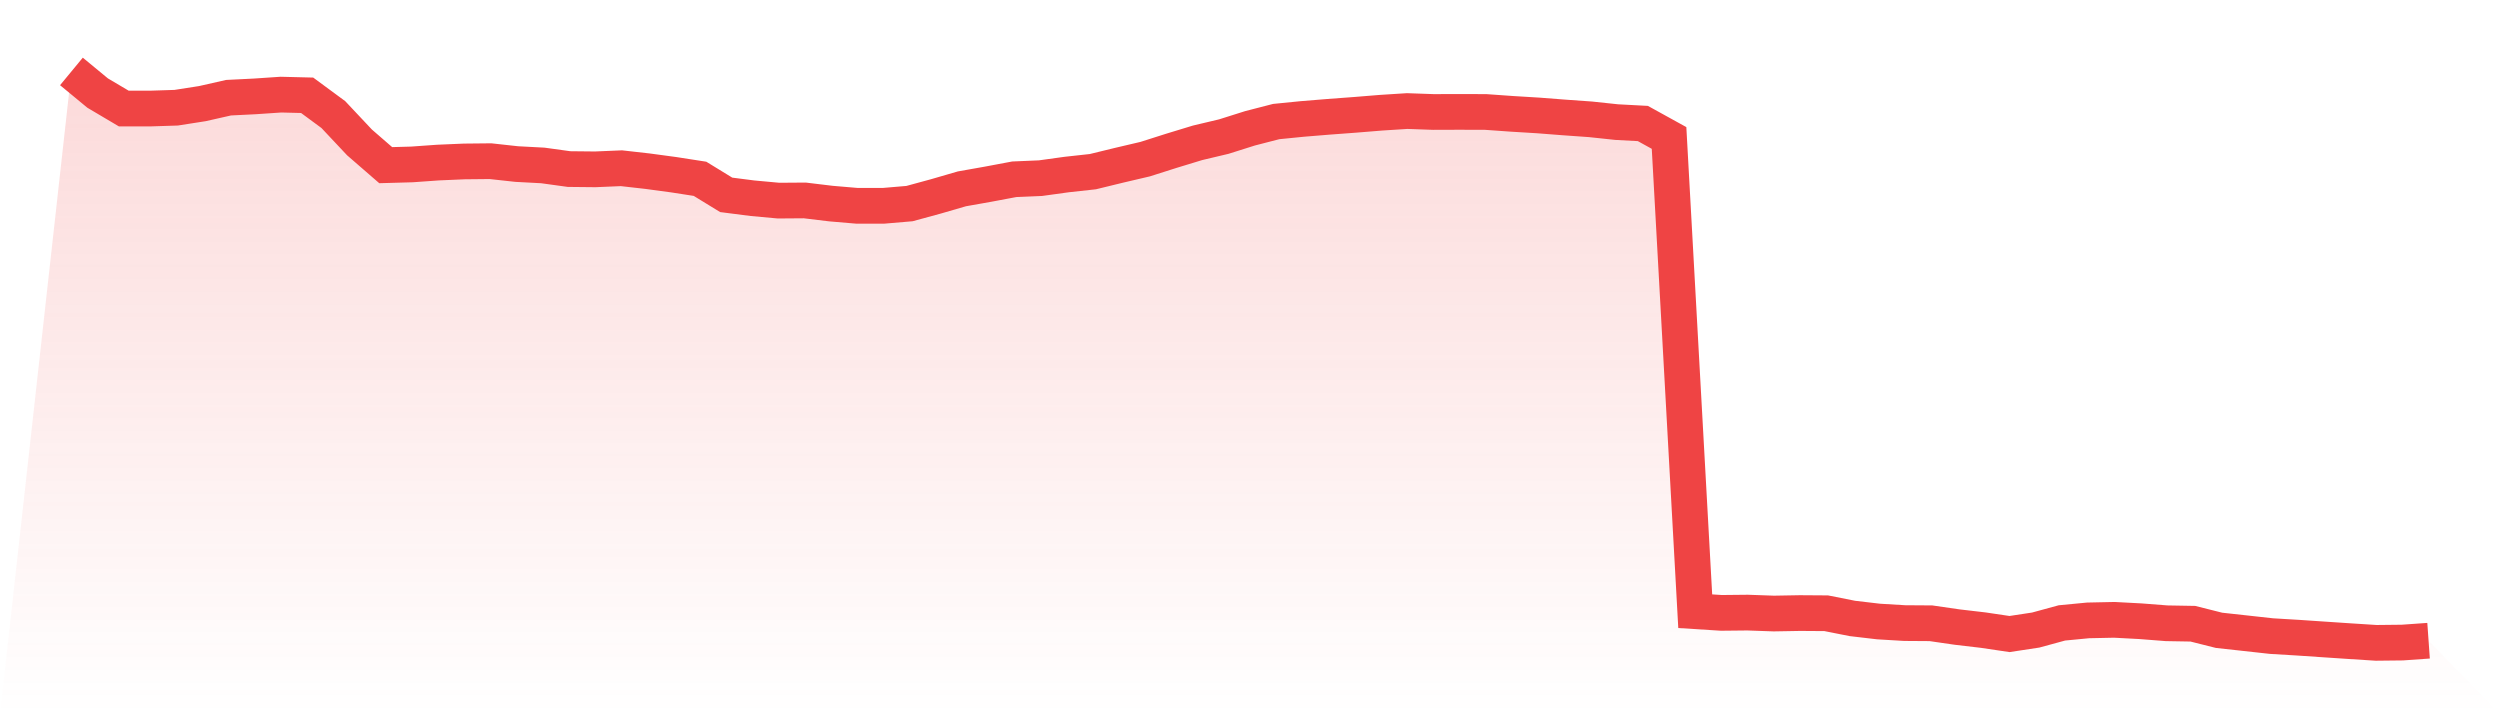
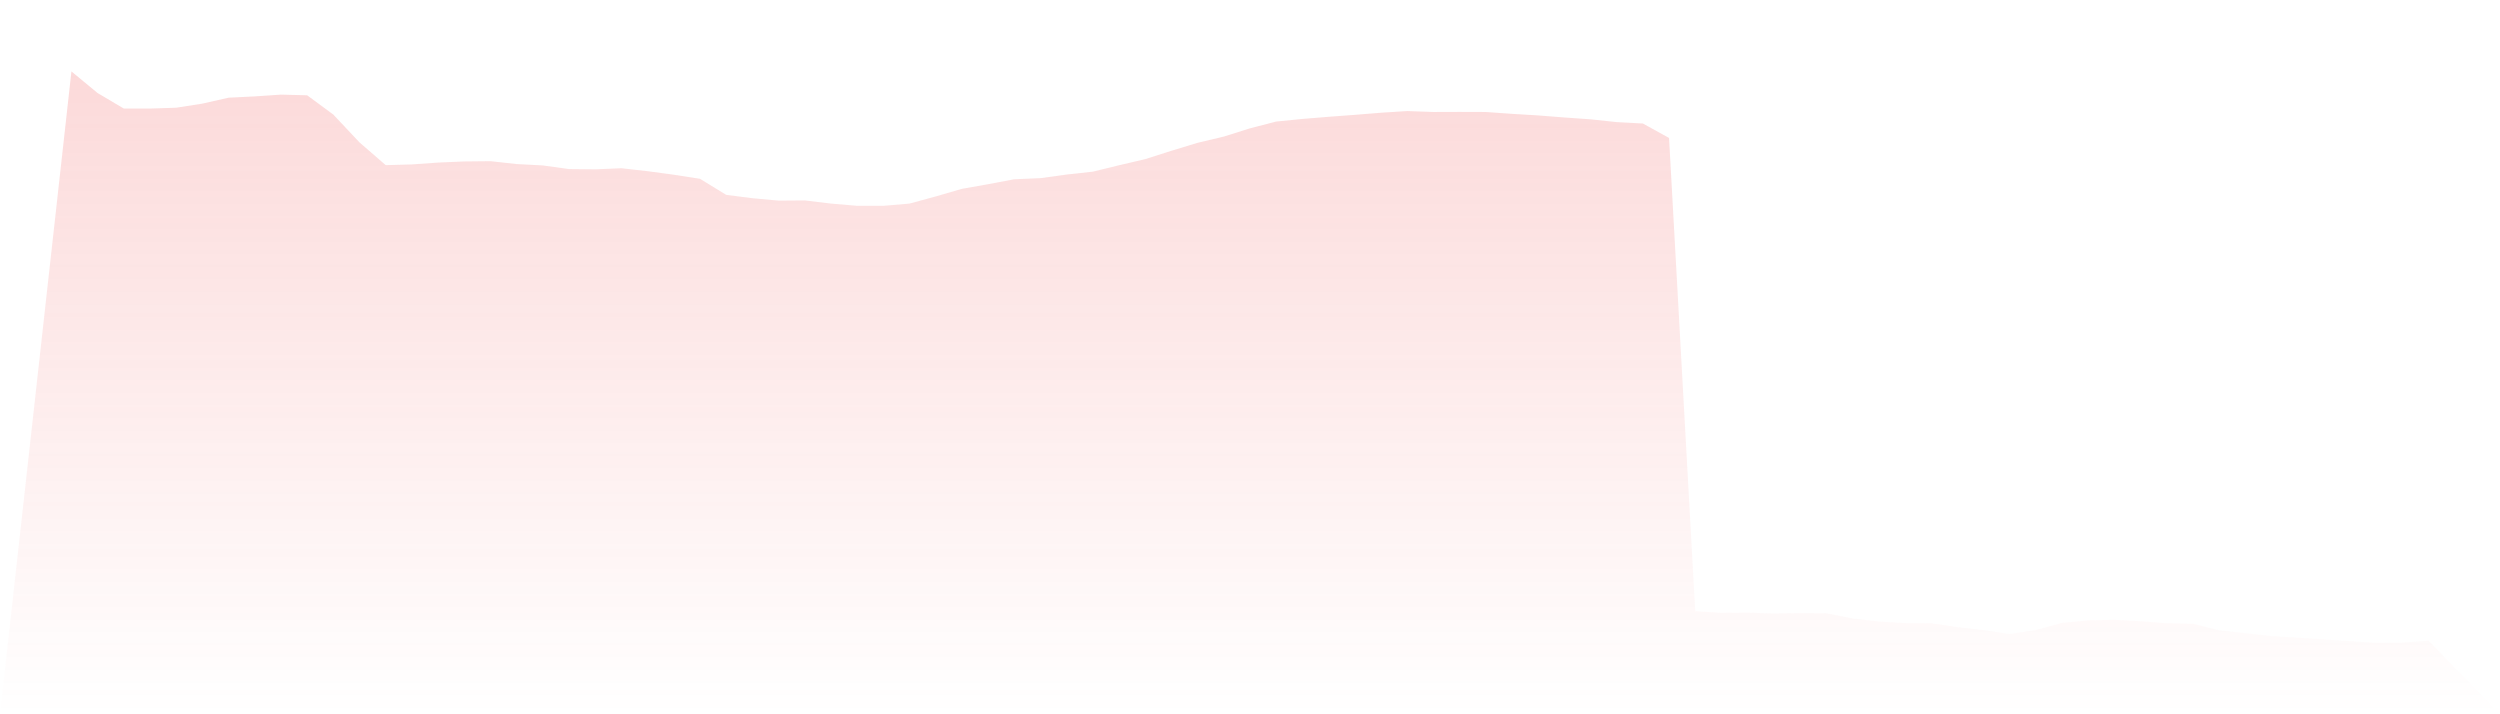
<svg xmlns="http://www.w3.org/2000/svg" viewBox="0 0 140 40">
  <defs>
    <linearGradient id="gradient" x1="0" x2="0" y1="0" y2="1">
      <stop offset="0%" stop-color="#ef4444" stop-opacity="0.2" />
      <stop offset="100%" stop-color="#ef4444" stop-opacity="0" />
    </linearGradient>
  </defs>
  <path d="M4,4 L4,4 L5.467,5.211 L6.933,6.079 L8.4,6.079 L9.867,6.032 L11.333,5.803 L12.8,5.471 L14.267,5.398 L15.733,5.299 L17.2,5.336 L18.667,6.417 L20.133,7.976 L21.6,9.249 L23.067,9.208 L24.533,9.104 L26,9.041 L27.467,9.026 L28.933,9.187 L30.4,9.265 L31.867,9.468 L33.333,9.483 L34.8,9.421 L36.267,9.587 L37.733,9.785 L39.2,10.013 L40.667,10.912 L42.133,11.1 L43.6,11.235 L45.067,11.224 L46.533,11.401 L48,11.526 L49.467,11.526 L50.933,11.401 L52.4,11.001 L53.867,10.575 L55.333,10.315 L56.8,10.039 L58.267,9.977 L59.733,9.774 L61.2,9.613 L62.667,9.255 L64.133,8.911 L65.6,8.444 L67.067,7.997 L68.533,7.649 L70,7.186 L71.467,6.807 L72.933,6.661 L74.4,6.541 L75.867,6.432 L77.333,6.313 L78.8,6.219 L80.267,6.271 L81.733,6.266 L83.2,6.271 L84.667,6.375 L86.133,6.464 L87.6,6.578 L89.067,6.682 L90.533,6.838 L92,6.916 L93.467,7.726 L94.933,34.228 L96.4,34.321 L97.867,34.306 L99.333,34.358 L100.8,34.332 L102.267,34.342 L103.733,34.633 L105.2,34.805 L106.667,34.893 L108.133,34.903 L109.6,35.116 L111.067,35.288 L112.533,35.506 L114,35.283 L115.467,34.883 L116.933,34.742 L118.4,34.711 L119.867,34.789 L121.333,34.903 L122.8,34.929 L124.267,35.298 L125.733,35.459 L127.2,35.621 L128.667,35.709 L130.133,35.808 L131.6,35.906 L133.067,36 L134.533,35.984 L136,35.88 L140,40 L0,40 z" fill="url(#gradient)" />
-   <path d="M4,4 L4,4 L5.467,5.211 L6.933,6.079 L8.4,6.079 L9.867,6.032 L11.333,5.803 L12.8,5.471 L14.267,5.398 L15.733,5.299 L17.2,5.336 L18.667,6.417 L20.133,7.976 L21.6,9.249 L23.067,9.208 L24.533,9.104 L26,9.041 L27.467,9.026 L28.933,9.187 L30.4,9.265 L31.867,9.468 L33.333,9.483 L34.8,9.421 L36.267,9.587 L37.733,9.785 L39.2,10.013 L40.667,10.912 L42.133,11.1 L43.6,11.235 L45.067,11.224 L46.533,11.401 L48,11.526 L49.467,11.526 L50.933,11.401 L52.4,11.001 L53.867,10.575 L55.333,10.315 L56.8,10.039 L58.267,9.977 L59.733,9.774 L61.2,9.613 L62.667,9.255 L64.133,8.911 L65.6,8.444 L67.067,7.997 L68.533,7.649 L70,7.186 L71.467,6.807 L72.933,6.661 L74.4,6.541 L75.867,6.432 L77.333,6.313 L78.8,6.219 L80.267,6.271 L81.733,6.266 L83.2,6.271 L84.667,6.375 L86.133,6.464 L87.6,6.578 L89.067,6.682 L90.533,6.838 L92,6.916 L93.467,7.726 L94.933,34.228 L96.4,34.321 L97.867,34.306 L99.333,34.358 L100.8,34.332 L102.267,34.342 L103.733,34.633 L105.2,34.805 L106.667,34.893 L108.133,34.903 L109.6,35.116 L111.067,35.288 L112.533,35.506 L114,35.283 L115.467,34.883 L116.933,34.742 L118.4,34.711 L119.867,34.789 L121.333,34.903 L122.8,34.929 L124.267,35.298 L125.733,35.459 L127.2,35.621 L128.667,35.709 L130.133,35.808 L131.6,35.906 L133.067,36 L134.533,35.984 L136,35.88" fill="none" stroke="#ef4444" stroke-width="2" />
</svg>